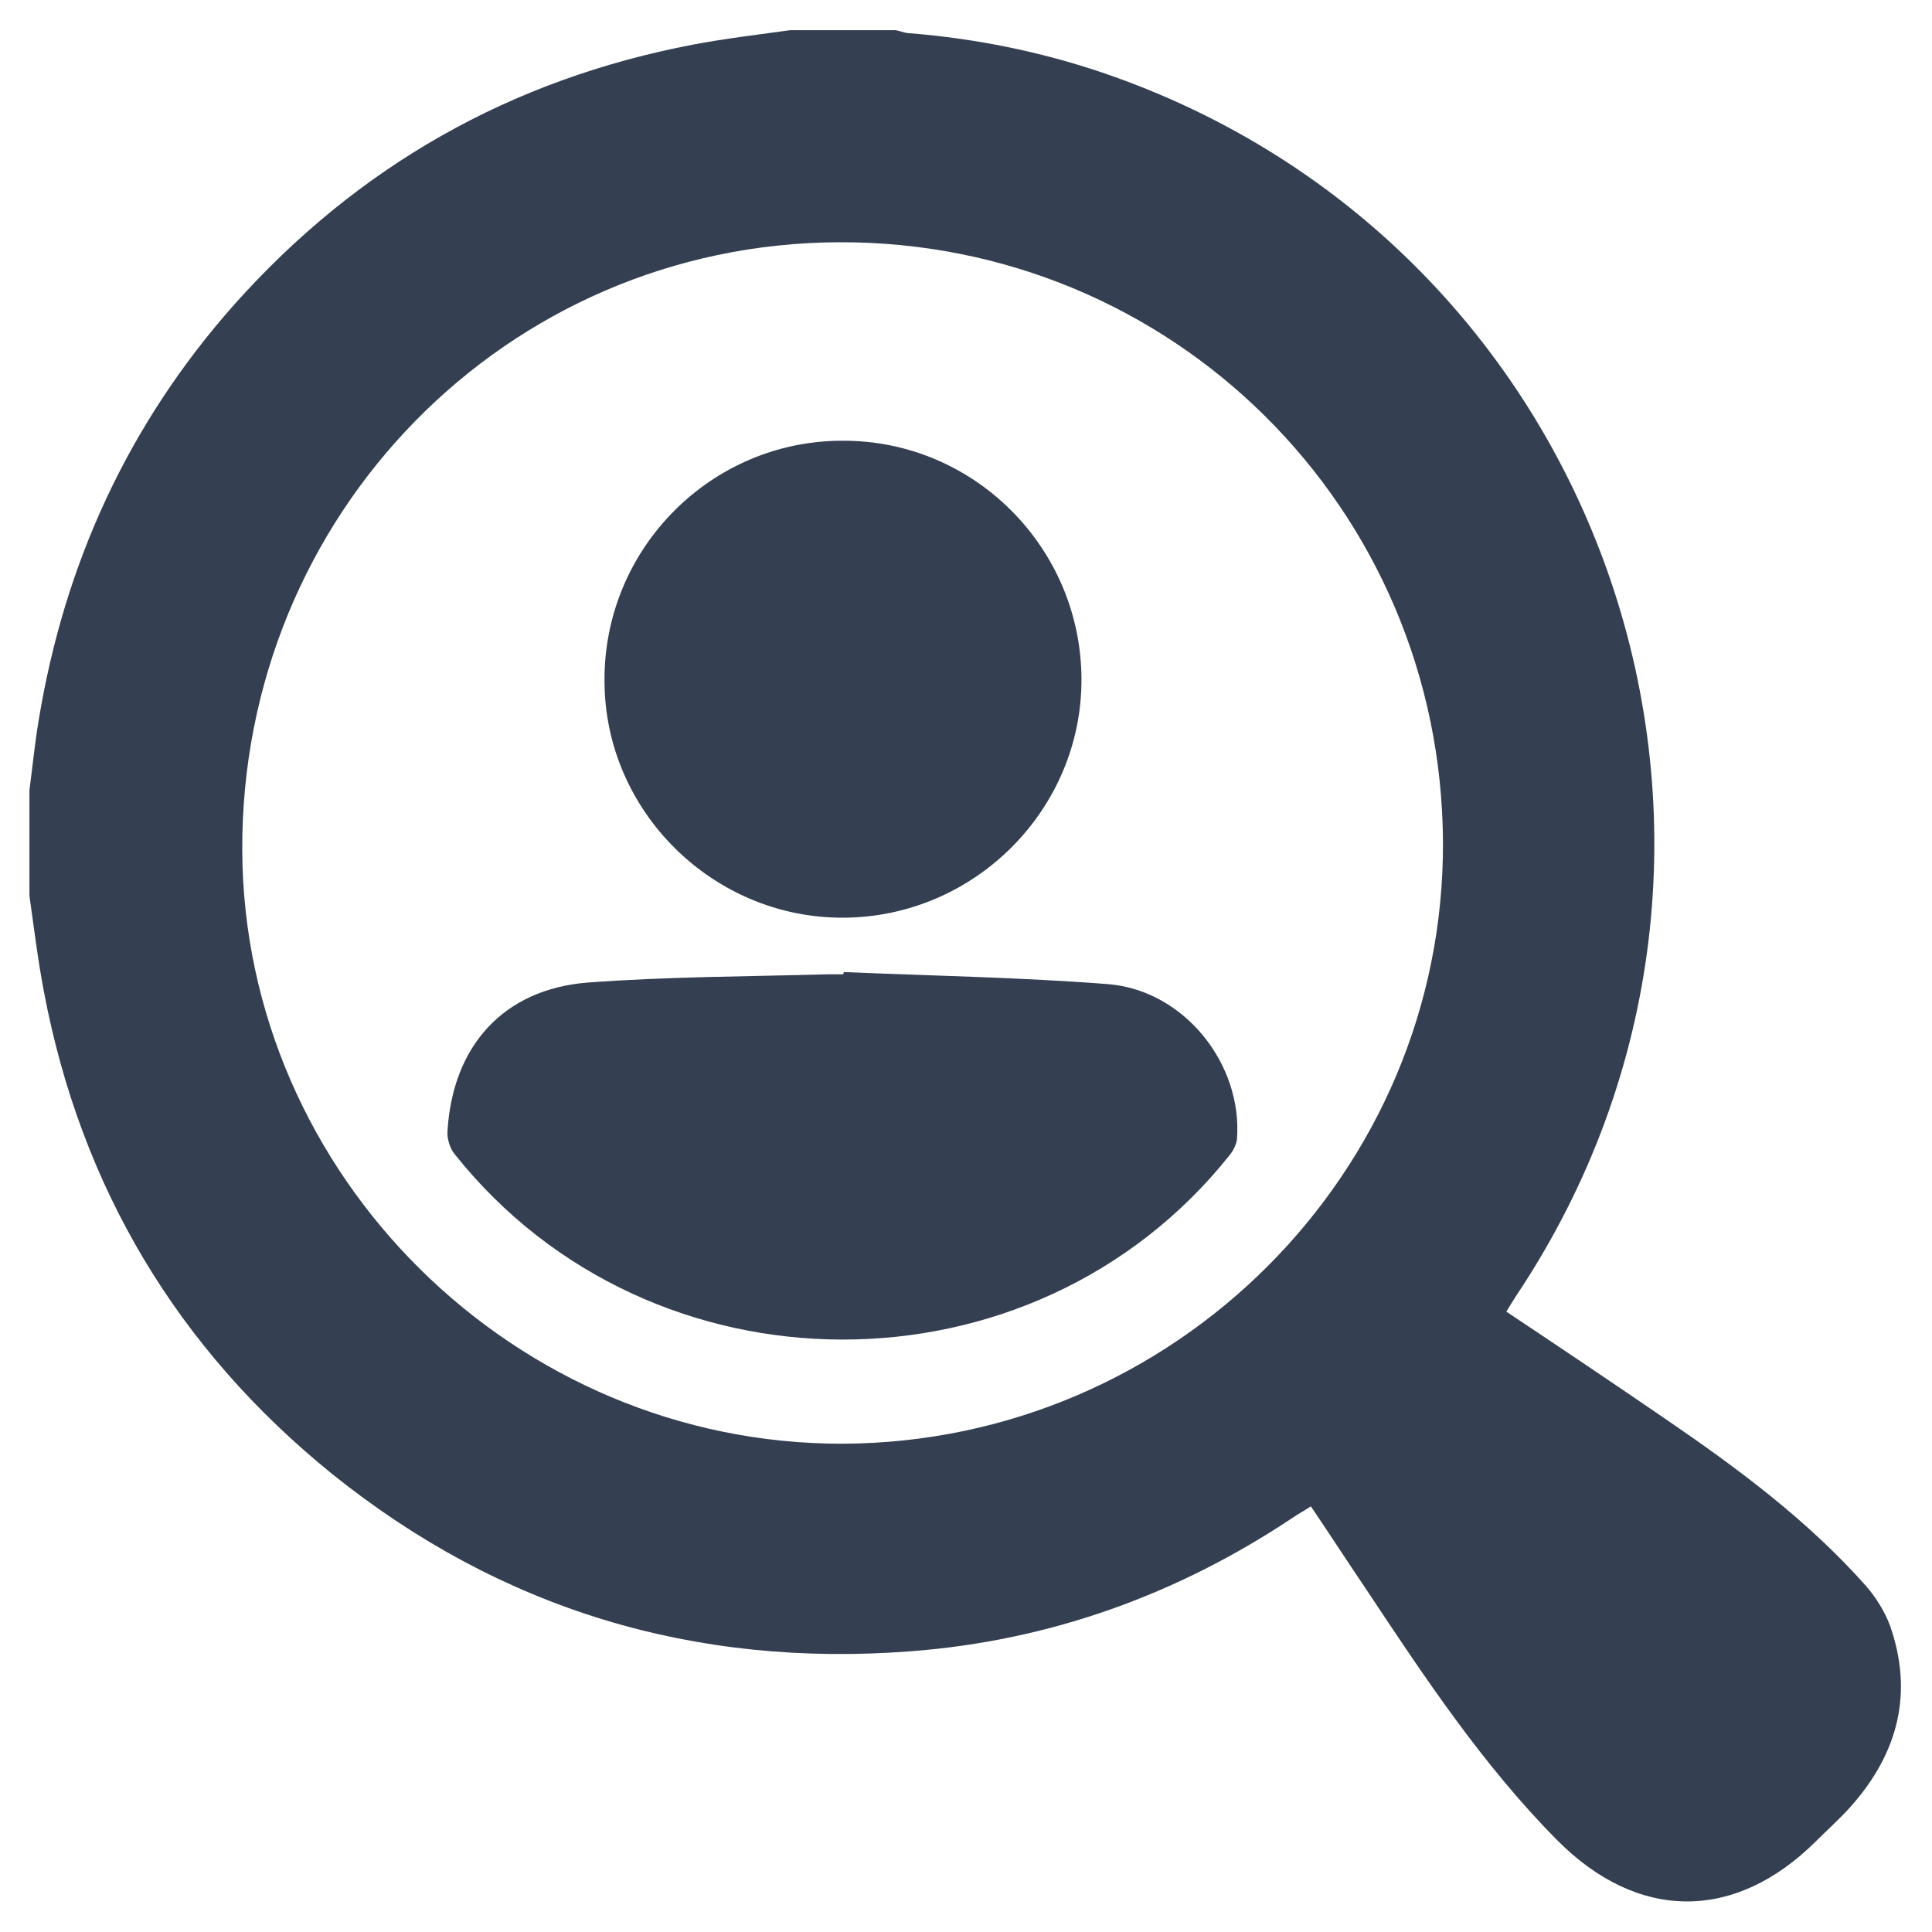
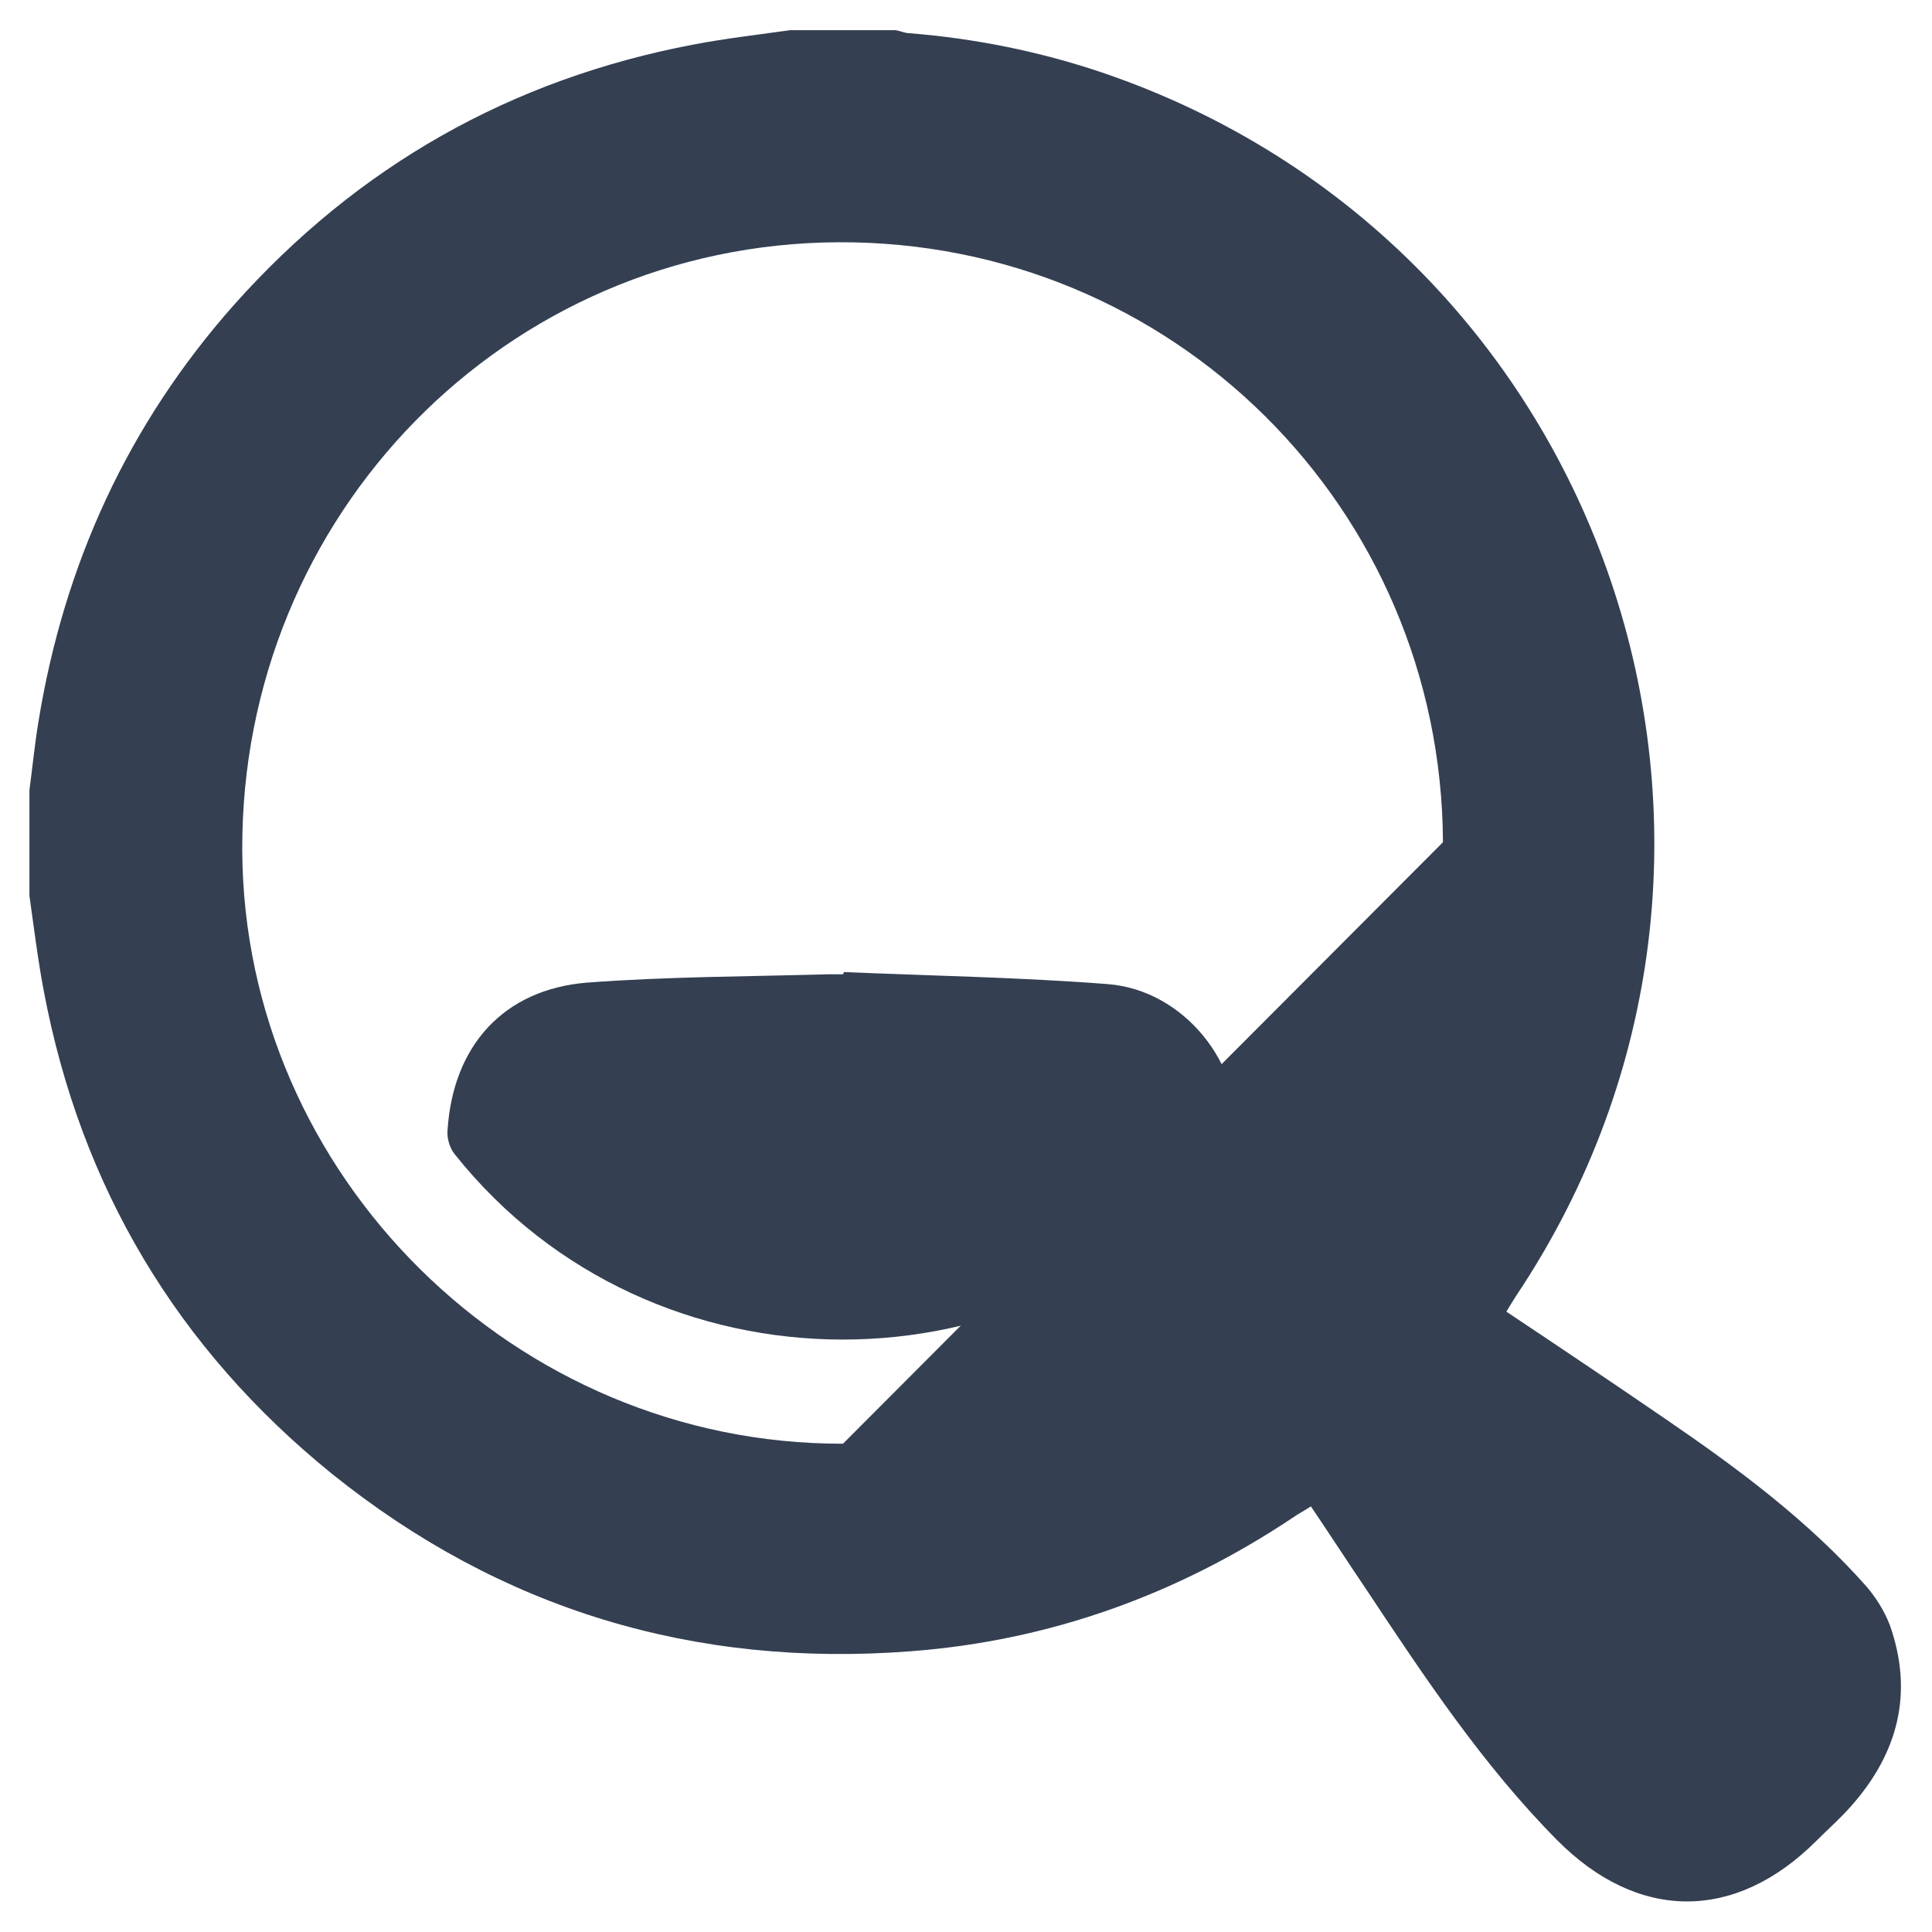
<svg xmlns="http://www.w3.org/2000/svg" version="1.1" id="Layer_1" x="0px" y="0px" viewBox="0 0 256 256" style="enable-background:new 0 0 256 256;" xml:space="preserve">
  <style type="text/css">
	.st0{fill:#343F52;}
</style>
-   <path class="st0" d="M104.7,4c4.7,0,9.4,0,14,0c0.6,0.1,1.2,0.4,1.8,0.4c8.7,0.7,17.2,2.4,25.5,5.2c67.2,22.8,94.4,103,54.9,162.1  c-0.4,0.6-0.8,1.3-1.3,2.1c7.2,4.8,14.2,9.5,21.2,14.3c9.5,6.5,18.8,13.4,26.5,22.1c1.3,1.5,2.4,3.3,3.1,5.1c3.2,9,1.1,17-5.1,24  c-1.4,1.6-3.1,3.1-4.6,4.6c-10.8,10.8-23.7,10.7-34.4-0.1c-9.8-9.9-17.5-21.5-25.2-33.1c-2.5-3.7-4.9-7.4-7.4-11.1  c-0.9,0.6-1.7,1-2.4,1.5c-15.3,10.2-32.2,16.3-50.6,17.7c-28.6,2.2-54.3-5.5-76.7-23.5c-20.5-16.6-33.3-38-38.2-64  c-0.8-4.2-1.3-8.4-1.9-12.6c0-4.7,0-9.4,0-14c0.4-3,0.7-6.1,1.2-9.1C8.5,74.7,17,56.2,31,40.4C47.4,22,67.7,10.5,91.9,5.9  C96.1,5.1,100.4,4.6,104.7,4z M191.2,111.6c-0.2-44.3-35.9-79.7-80.1-79.5c-44,0.2-79.2,36.1-79,80.6c0.2,43.1,36.2,78.7,79.6,78.6  C155.6,191.1,191.4,155.3,191.2,111.6z" />
+   <path class="st0" d="M104.7,4c4.7,0,9.4,0,14,0c0.6,0.1,1.2,0.4,1.8,0.4c8.7,0.7,17.2,2.4,25.5,5.2c67.2,22.8,94.4,103,54.9,162.1  c-0.4,0.6-0.8,1.3-1.3,2.1c7.2,4.8,14.2,9.5,21.2,14.3c9.5,6.5,18.8,13.4,26.5,22.1c1.3,1.5,2.4,3.3,3.1,5.1c3.2,9,1.1,17-5.1,24  c-1.4,1.6-3.1,3.1-4.6,4.6c-10.8,10.8-23.7,10.7-34.4-0.1c-9.8-9.9-17.5-21.5-25.2-33.1c-2.5-3.7-4.9-7.4-7.4-11.1  c-0.9,0.6-1.7,1-2.4,1.5c-15.3,10.2-32.2,16.3-50.6,17.7c-28.6,2.2-54.3-5.5-76.7-23.5c-20.5-16.6-33.3-38-38.2-64  c-0.8-4.2-1.3-8.4-1.9-12.6c0-4.7,0-9.4,0-14c0.4-3,0.7-6.1,1.2-9.1C8.5,74.7,17,56.2,31,40.4C47.4,22,67.7,10.5,91.9,5.9  C96.1,5.1,100.4,4.6,104.7,4z M191.2,111.6c-0.2-44.3-35.9-79.7-80.1-79.5c-44,0.2-79.2,36.1-79,80.6c0.2,43.1,36.2,78.7,79.6,78.6  z" />
  <path class="st0" d="M111.8,128.8c11.7,0.5,23.4,0.7,35,1.6c10.1,0.8,17.9,10.6,17.1,20.6c-0.1,0.7-0.5,1.5-1,2.1  c-26,32.6-76.6,32.5-102.6-0.1c-0.7-0.8-1.1-2.2-1-3.2c0.7-11.2,7.4-18.7,18.5-19.6c10.6-0.8,21.3-0.8,31.9-1.1c0.6,0,1.3,0,1.9,0  C111.8,129.1,111.8,128.9,111.8,128.8L111.8,128.8z" />
-   <path class="st0" d="M143.3,89.9c0.1,17.3-14.1,31.6-31.5,31.7c-17.3,0.1-31.7-14.1-31.7-31.4C80,72.7,94.2,58.4,111.6,58.4  C129,58.3,143.2,72.5,143.3,89.9L143.3,89.9z" />
</svg>